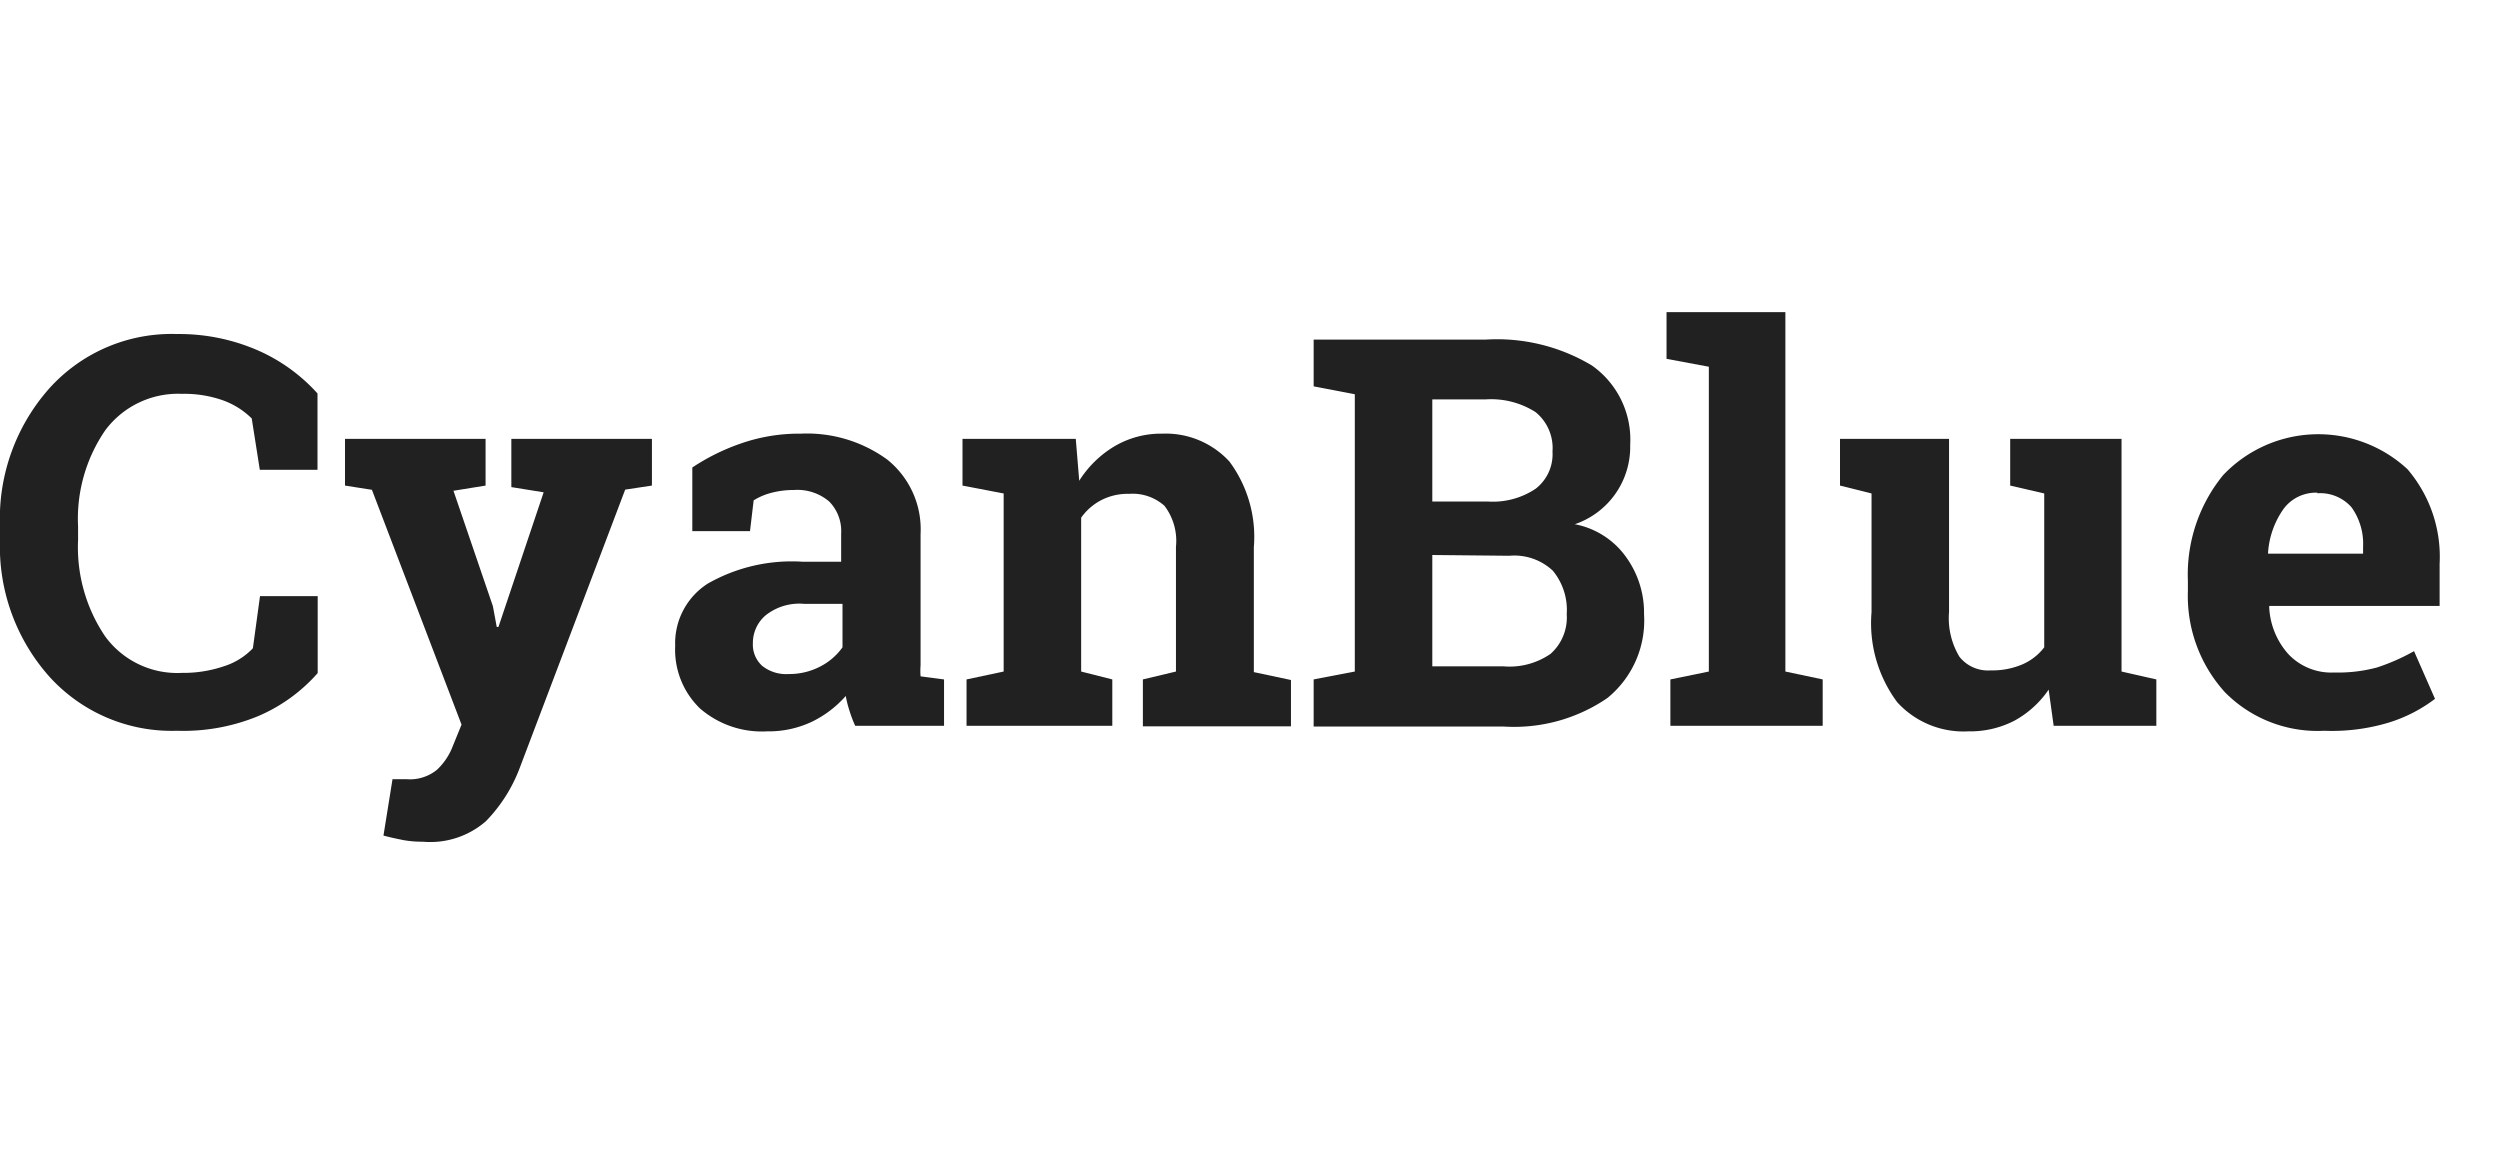
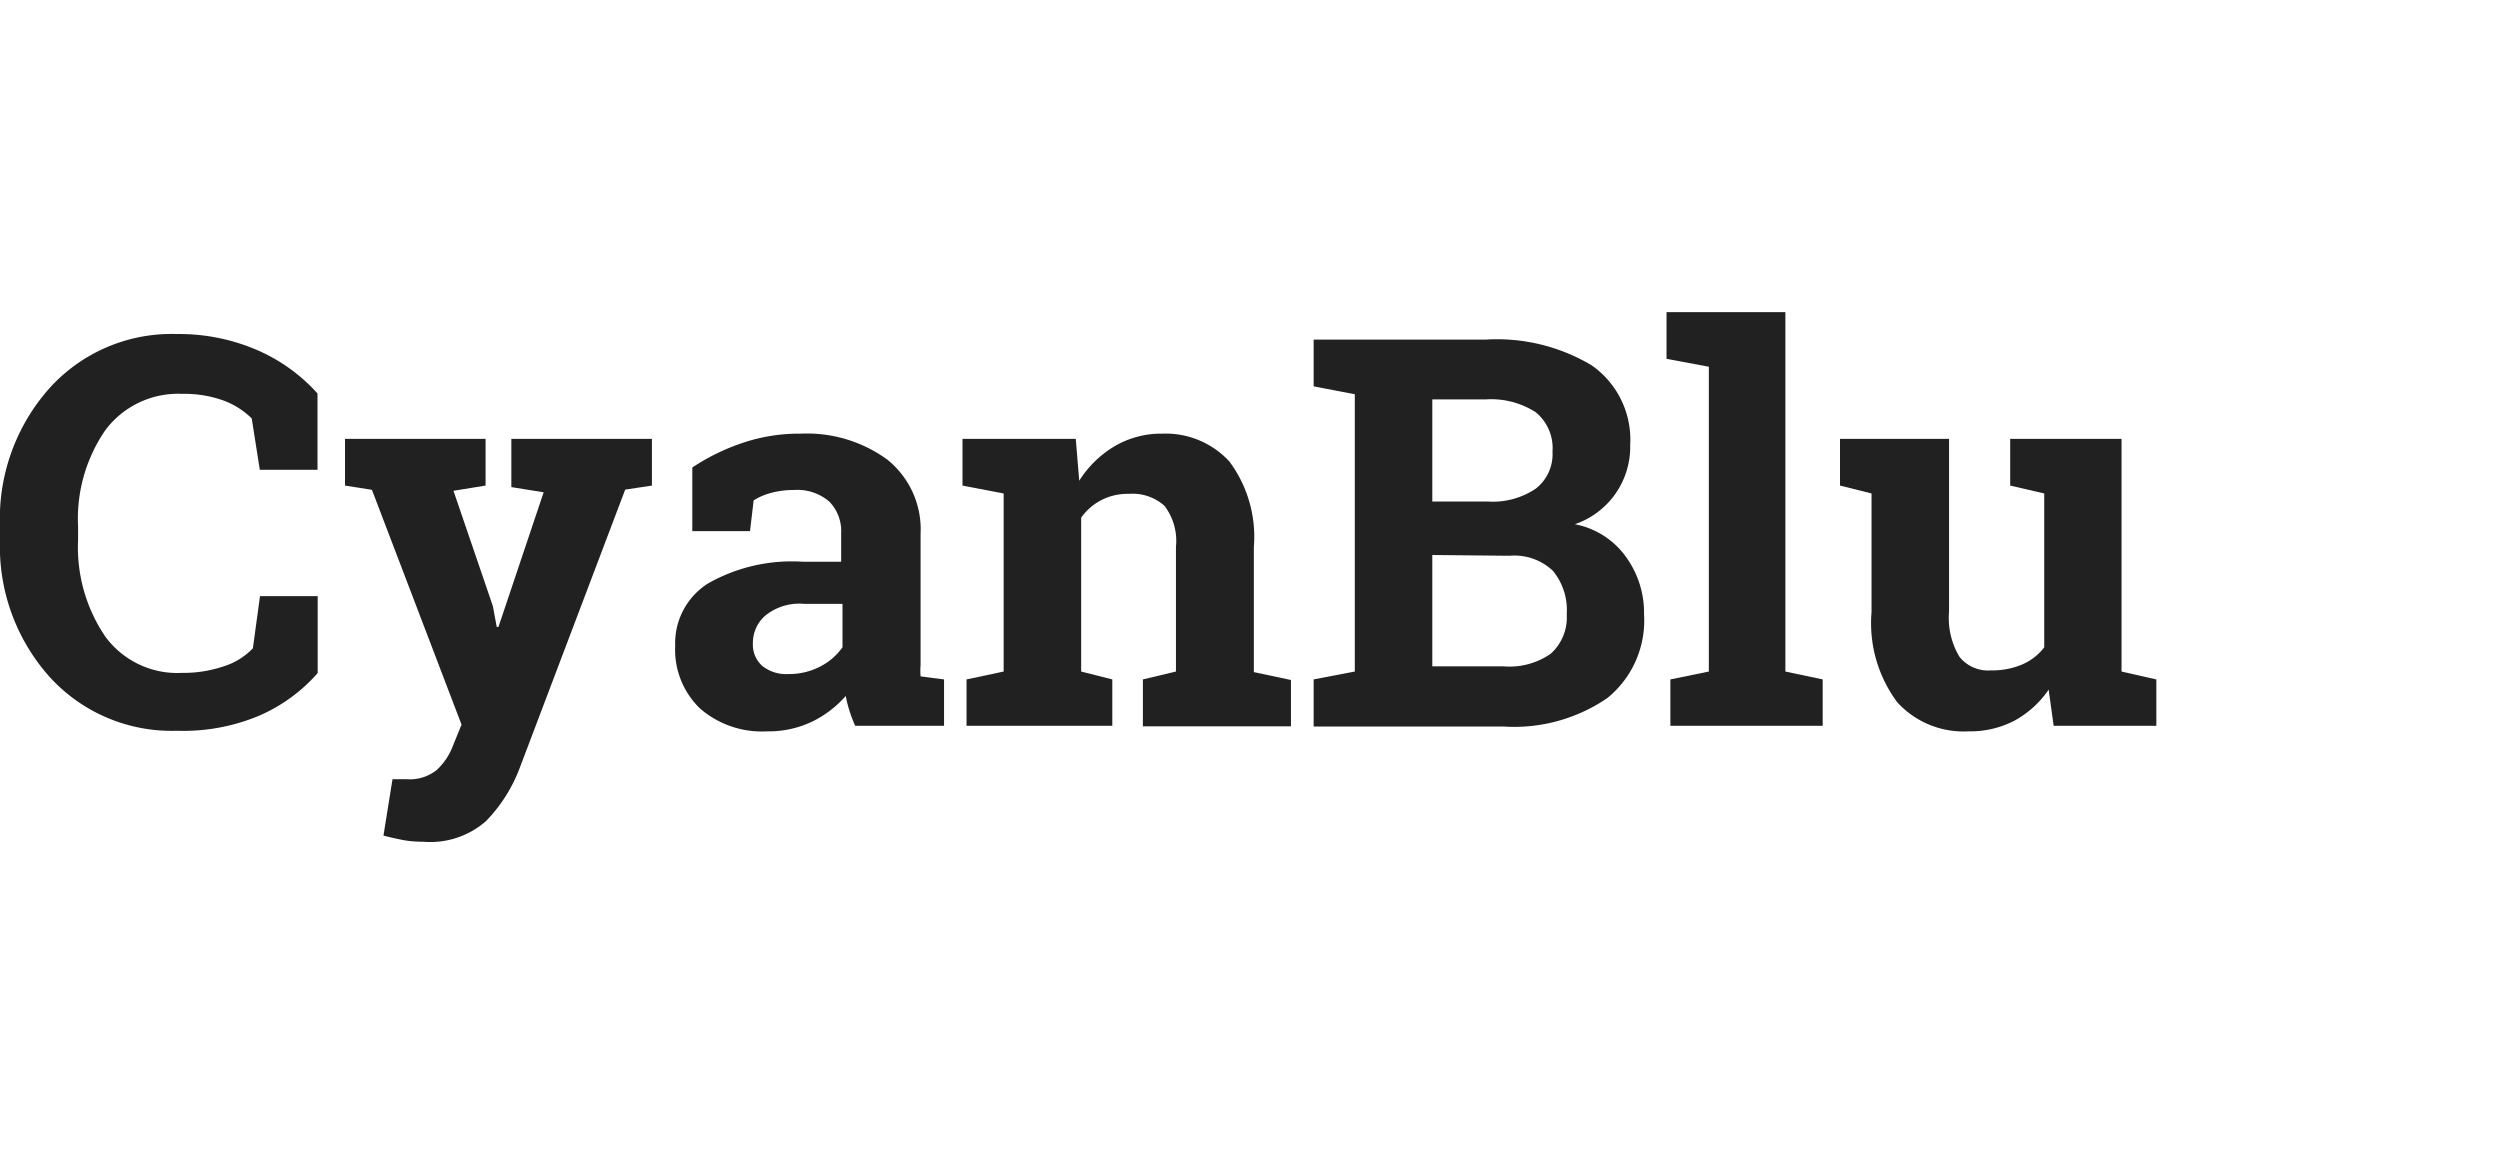
<svg xmlns="http://www.w3.org/2000/svg" width="130" height="60" viewBox="0 0 130 60">
  <path fill="#212121" d="M16.51,24.43h-3l-.42-2.67a4.09,4.09,0,0,0-1.49-.94,6,6,0,0,0-2.13-.34,4.72,4.72,0,0,0-4,1.9,8.13,8.13,0,0,0-1.41,5v.7a8.27,8.27,0,0,0,1.4,5,4.64,4.64,0,0,0,4,1.91,6.54,6.54,0,0,0,2.17-.34,3.56,3.56,0,0,0,1.52-.94L13.52,31h3v4a8.63,8.63,0,0,1-3.1,2.24A10.21,10.21,0,0,1,9.2,38a8.58,8.58,0,0,1-6.62-2.8A10.17,10.17,0,0,1,0,28.05v-.68a10.2,10.2,0,0,1,2.57-7.18A8.55,8.55,0,0,1,9.2,17.37a10.25,10.25,0,0,1,4.21.85,9.06,9.06,0,0,1,3.1,2.24Z" />
  <path fill="#212121" d="M33.9,25.25l-1.39.21L27,40a8,8,0,0,1-1.73,2.7A4.4,4.4,0,0,1,22,43.77a5.83,5.83,0,0,1-1-.08c-.3-.06-.65-.13-1.06-.24l.47-2.93.4,0,.36,0a2.22,2.22,0,0,0,1.55-.49,3.28,3.28,0,0,0,.82-1.22l.46-1.13L19.34,25.47l-1.4-.22V22.82h7.31v2.43l-1.67.27,2.05,6,.2,1.08h.09l2.35-7-1.68-.27V22.82H33.9Z" />
  <path fill="#212121" d="M44.47,37.74a6.28,6.28,0,0,1-.29-.76,5.72,5.72,0,0,1-.2-.79,5.6,5.6,0,0,1-1.74,1.33,5.24,5.24,0,0,1-2.35.51,4.91,4.91,0,0,1-3.49-1.19,4.24,4.24,0,0,1-1.29-3.25,3.68,3.68,0,0,1,1.69-3.24,8.82,8.82,0,0,1,4.94-1.14h2V27.74a2.19,2.19,0,0,0-.62-1.66,2.55,2.55,0,0,0-1.84-.6,4.56,4.56,0,0,0-1.22.16,3.23,3.23,0,0,0-.87.38L39,27.62h-3l0-3.31a11.05,11.05,0,0,1,2.53-1.25,9.18,9.18,0,0,1,3.11-.51,7.09,7.09,0,0,1,4.5,1.35,4.65,4.65,0,0,1,1.73,3.87v6.17c0,.23,0,.44,0,.65a3.68,3.68,0,0,0,0,.58l1.22.16v2.41ZM41,35.05a3.49,3.49,0,0,0,1.65-.39,3.23,3.23,0,0,0,1.16-1V31.4h-2a2.81,2.81,0,0,0-2,.6,1.88,1.88,0,0,0-.66,1.44,1.49,1.49,0,0,0,.49,1.19A2,2,0,0,0,41,35.05Z" />
  <path fill="#212121" d="M50.26,35.33l1.93-.41V25.66l-2.14-.41V22.82h5.89L56.12,25A5.48,5.48,0,0,1,58,23.18a4.77,4.77,0,0,1,2.44-.63A4.5,4.5,0,0,1,63.93,24a6.57,6.57,0,0,1,1.27,4.45v6.5l1.93.41v2.41h-7.7V35.33l1.72-.41V28.43a3,3,0,0,0-.6-2.13,2.49,2.49,0,0,0-1.84-.62,3,3,0,0,0-1.43.32,2.93,2.93,0,0,0-1.06.92v8l1.62.41v2.41H50.26Z" />
  <path fill="#212121" d="M77.24,17.66A9.6,9.6,0,0,1,82.77,19a4.71,4.71,0,0,1,2,4.13,4.25,4.25,0,0,1-2.88,4.13A4.24,4.24,0,0,1,84.58,29a4.93,4.93,0,0,1,.91,2.94,5.19,5.19,0,0,1-1.91,4.36,8.58,8.58,0,0,1-5.39,1.48H68.31V35.33l2.14-.41V20.5l-2.14-.41V17.66h8.93Zm-2.76,8.42h2.89a4,4,0,0,0,2.49-.67,2.27,2.27,0,0,0,.87-1.93,2.41,2.41,0,0,0-.88-2.05,4.29,4.29,0,0,0-2.61-.66H74.48Zm0,2.78v5.79h3.71A3.75,3.75,0,0,0,80.63,34a2.53,2.53,0,0,0,.84-2.06,3.21,3.21,0,0,0-.72-2.26,2.92,2.92,0,0,0-2.26-.78Z" />
  <path fill="#212121" d="M86.66,18.66V16.23h6.18V34.92l1.94.41v2.41H86.86V35.33l2-.41V19.07Z" />
  <path fill="#212121" d="M106.53,35.86a5.13,5.13,0,0,1-1.77,1.61,5,5,0,0,1-2.41.56,4.66,4.66,0,0,1-3.69-1.51,6.88,6.88,0,0,1-1.34-4.69V25.66l-1.64-.41V22.82h5.67v9a3.9,3.9,0,0,0,.54,2.33,1.89,1.89,0,0,0,1.62.71,4,4,0,0,0,1.65-.31,2.86,2.86,0,0,0,1.14-.89v-8l-1.77-.41V22.82h5.79v12.1l1.81.41v2.41h-5.34Z" />
-   <path fill="#212121" d="M120.86,38A6.76,6.76,0,0,1,115.7,36a7.45,7.45,0,0,1-1.93-5.26v-.55a8.17,8.17,0,0,1,1.83-5.48,6.82,6.82,0,0,1,9.59-.31,7,7,0,0,1,1.67,4.92v2.19H118l0,.09a3.93,3.93,0,0,0,1,2.42,3.07,3.07,0,0,0,2.38.95,7.77,7.77,0,0,0,2.22-.26,10.67,10.67,0,0,0,1.93-.85l1.09,2.48a7.75,7.75,0,0,1-2.39,1.23A10.22,10.22,0,0,1,120.86,38Zm-.36-12.38a2.09,2.09,0,0,0-1.76.85,4.46,4.46,0,0,0-.8,2.25l0,.07h4.94v-.36a3.25,3.25,0,0,0-.6-2.05A2.17,2.17,0,0,0,120.5,25.65Z" />
</svg>